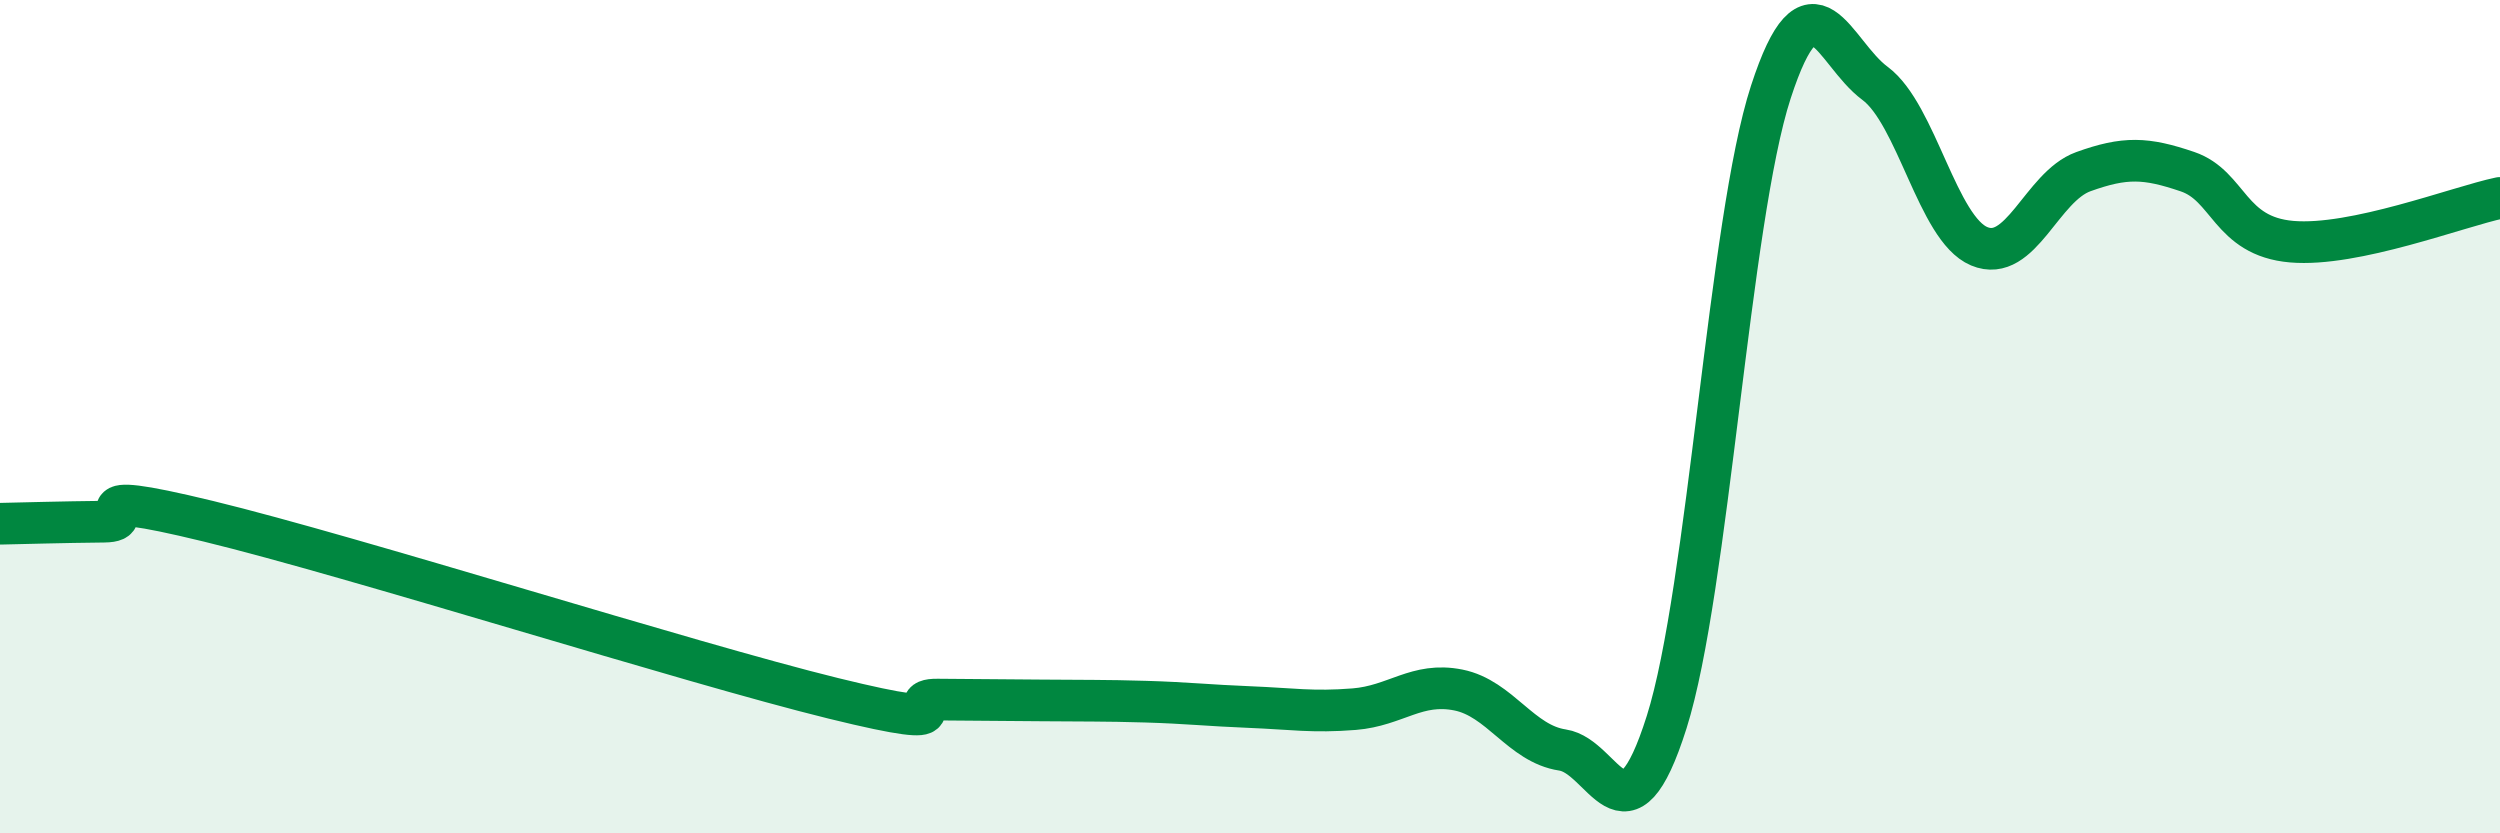
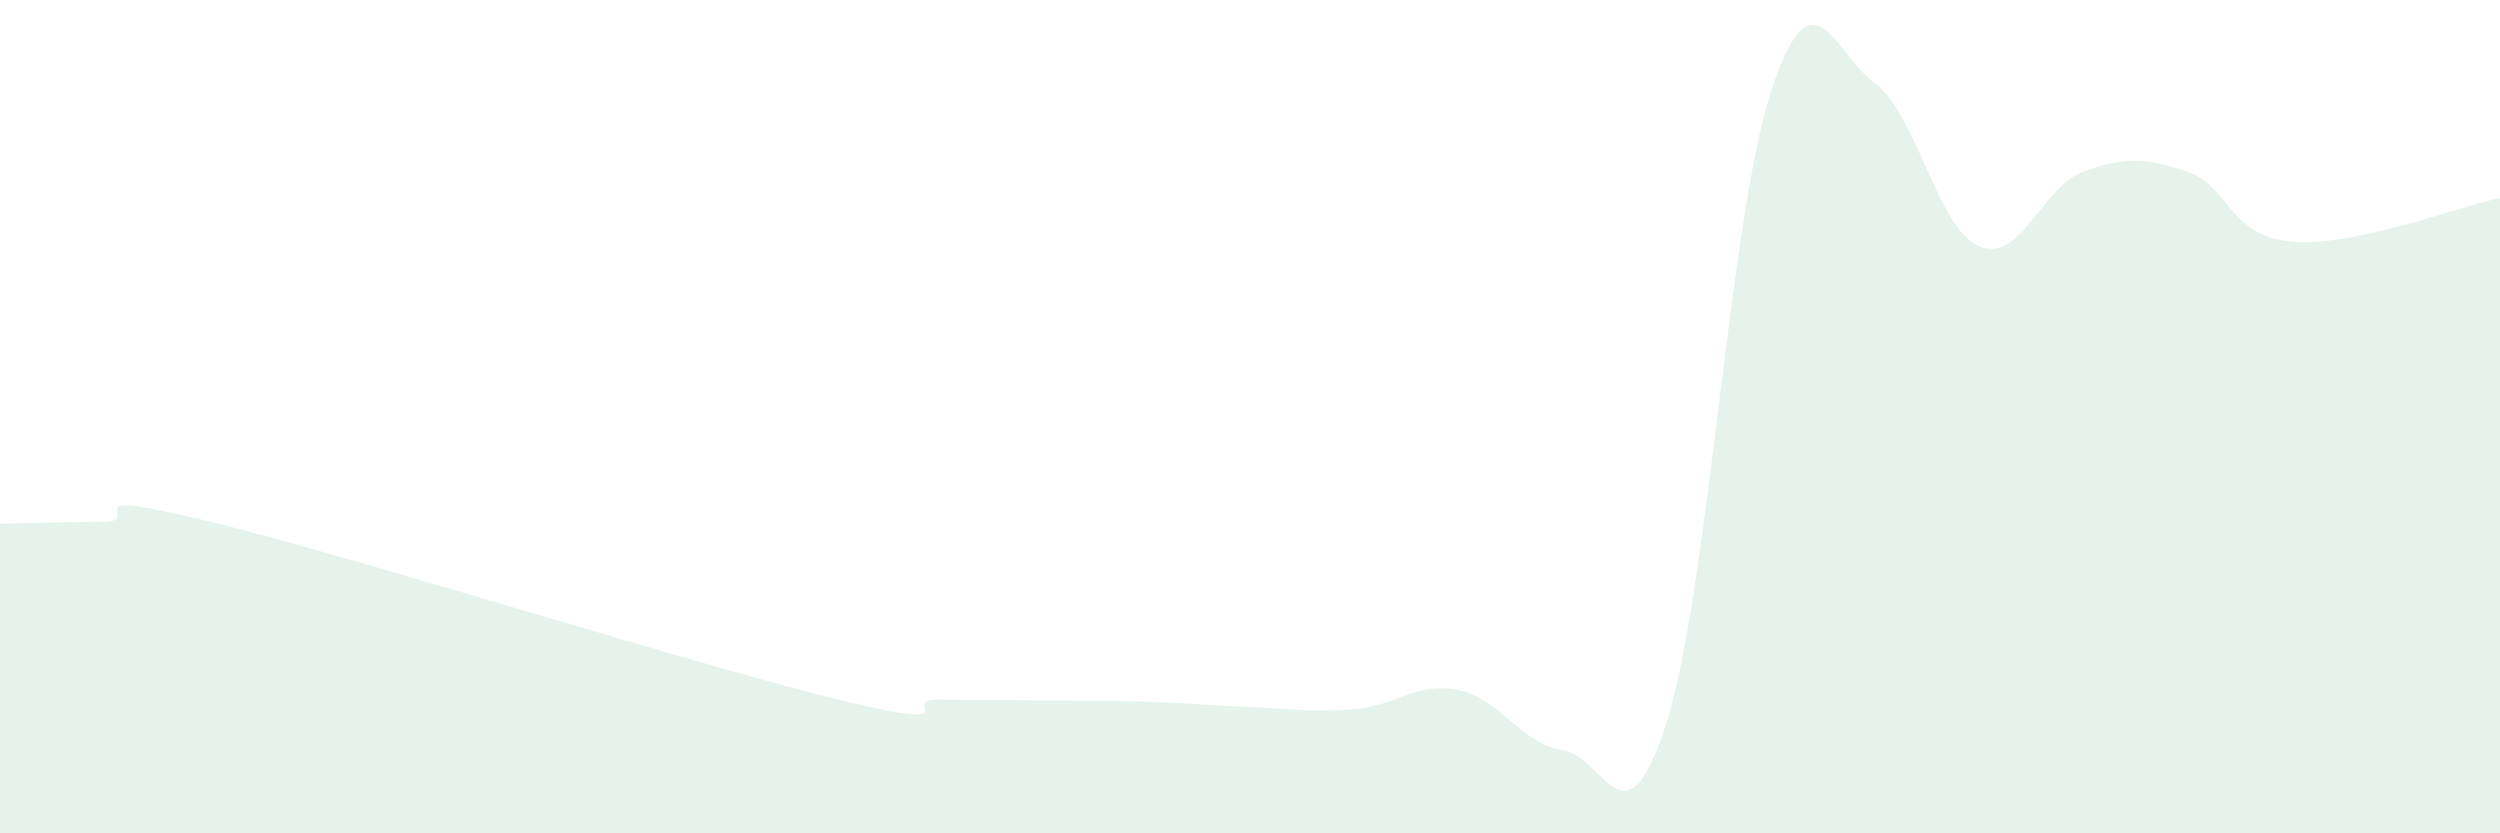
<svg xmlns="http://www.w3.org/2000/svg" width="60" height="20" viewBox="0 0 60 20">
  <path d="M 0,12.57 C 0.5,12.56 1.5,12.53 2.5,12.52 C 3.5,12.51 1.5,11.66 5,12.51 C 8.5,13.36 16.5,15.9 20,16.76 C 23.5,17.62 21.5,16.78 22.5,16.79 C 23.5,16.8 24,16.8 25,16.81 C 26,16.82 26.5,16.81 27.5,16.84 C 28.5,16.87 29,16.93 30,16.97 C 31,17.01 31.5,17.1 32.5,17.02 C 33.5,16.94 34,16.36 35,16.56 C 36,16.76 36.5,17.85 37.5,18 C 38.5,18.15 39,20.49 40,17.33 C 41,14.17 41.5,5.28 42.5,2.21 C 43.5,-0.86 44,1.26 45,2 C 46,2.74 46.5,5.49 47.5,5.91 C 48.5,6.33 49,4.48 50,4.12 C 51,3.76 51.5,3.78 52.5,4.12 C 53.5,4.46 53.5,5.67 55,5.8 C 56.5,5.93 59,4.96 60,4.75L60 20L0 20Z" fill="#008740" opacity="0.1" stroke-linecap="round" stroke-linejoin="round" />
-   <path d="M 0,12.57 C 0.5,12.56 1.5,12.53 2.5,12.52 C 3.5,12.51 1.5,11.66 5,12.51 C 8.5,13.36 16.5,15.9 20,16.76 C 23.5,17.62 21.5,16.78 22.5,16.79 C 23.5,16.8 24,16.8 25,16.81 C 26,16.82 26.5,16.81 27.5,16.84 C 28.5,16.87 29,16.93 30,16.97 C 31,17.01 31.5,17.1 32.5,17.02 C 33.5,16.94 34,16.36 35,16.56 C 36,16.76 36.5,17.85 37.5,18 C 38.5,18.15 39,20.49 40,17.33 C 41,14.17 41.5,5.28 42.5,2.21 C 43.5,-0.86 44,1.26 45,2 C 46,2.74 46.5,5.49 47.5,5.91 C 48.5,6.33 49,4.48 50,4.12 C 51,3.76 51.5,3.78 52.5,4.12 C 53.5,4.46 53.5,5.67 55,5.8 C 56.5,5.93 59,4.96 60,4.75" stroke="#008740" stroke-width="1" fill="none" stroke-linecap="round" stroke-linejoin="round" />
</svg>